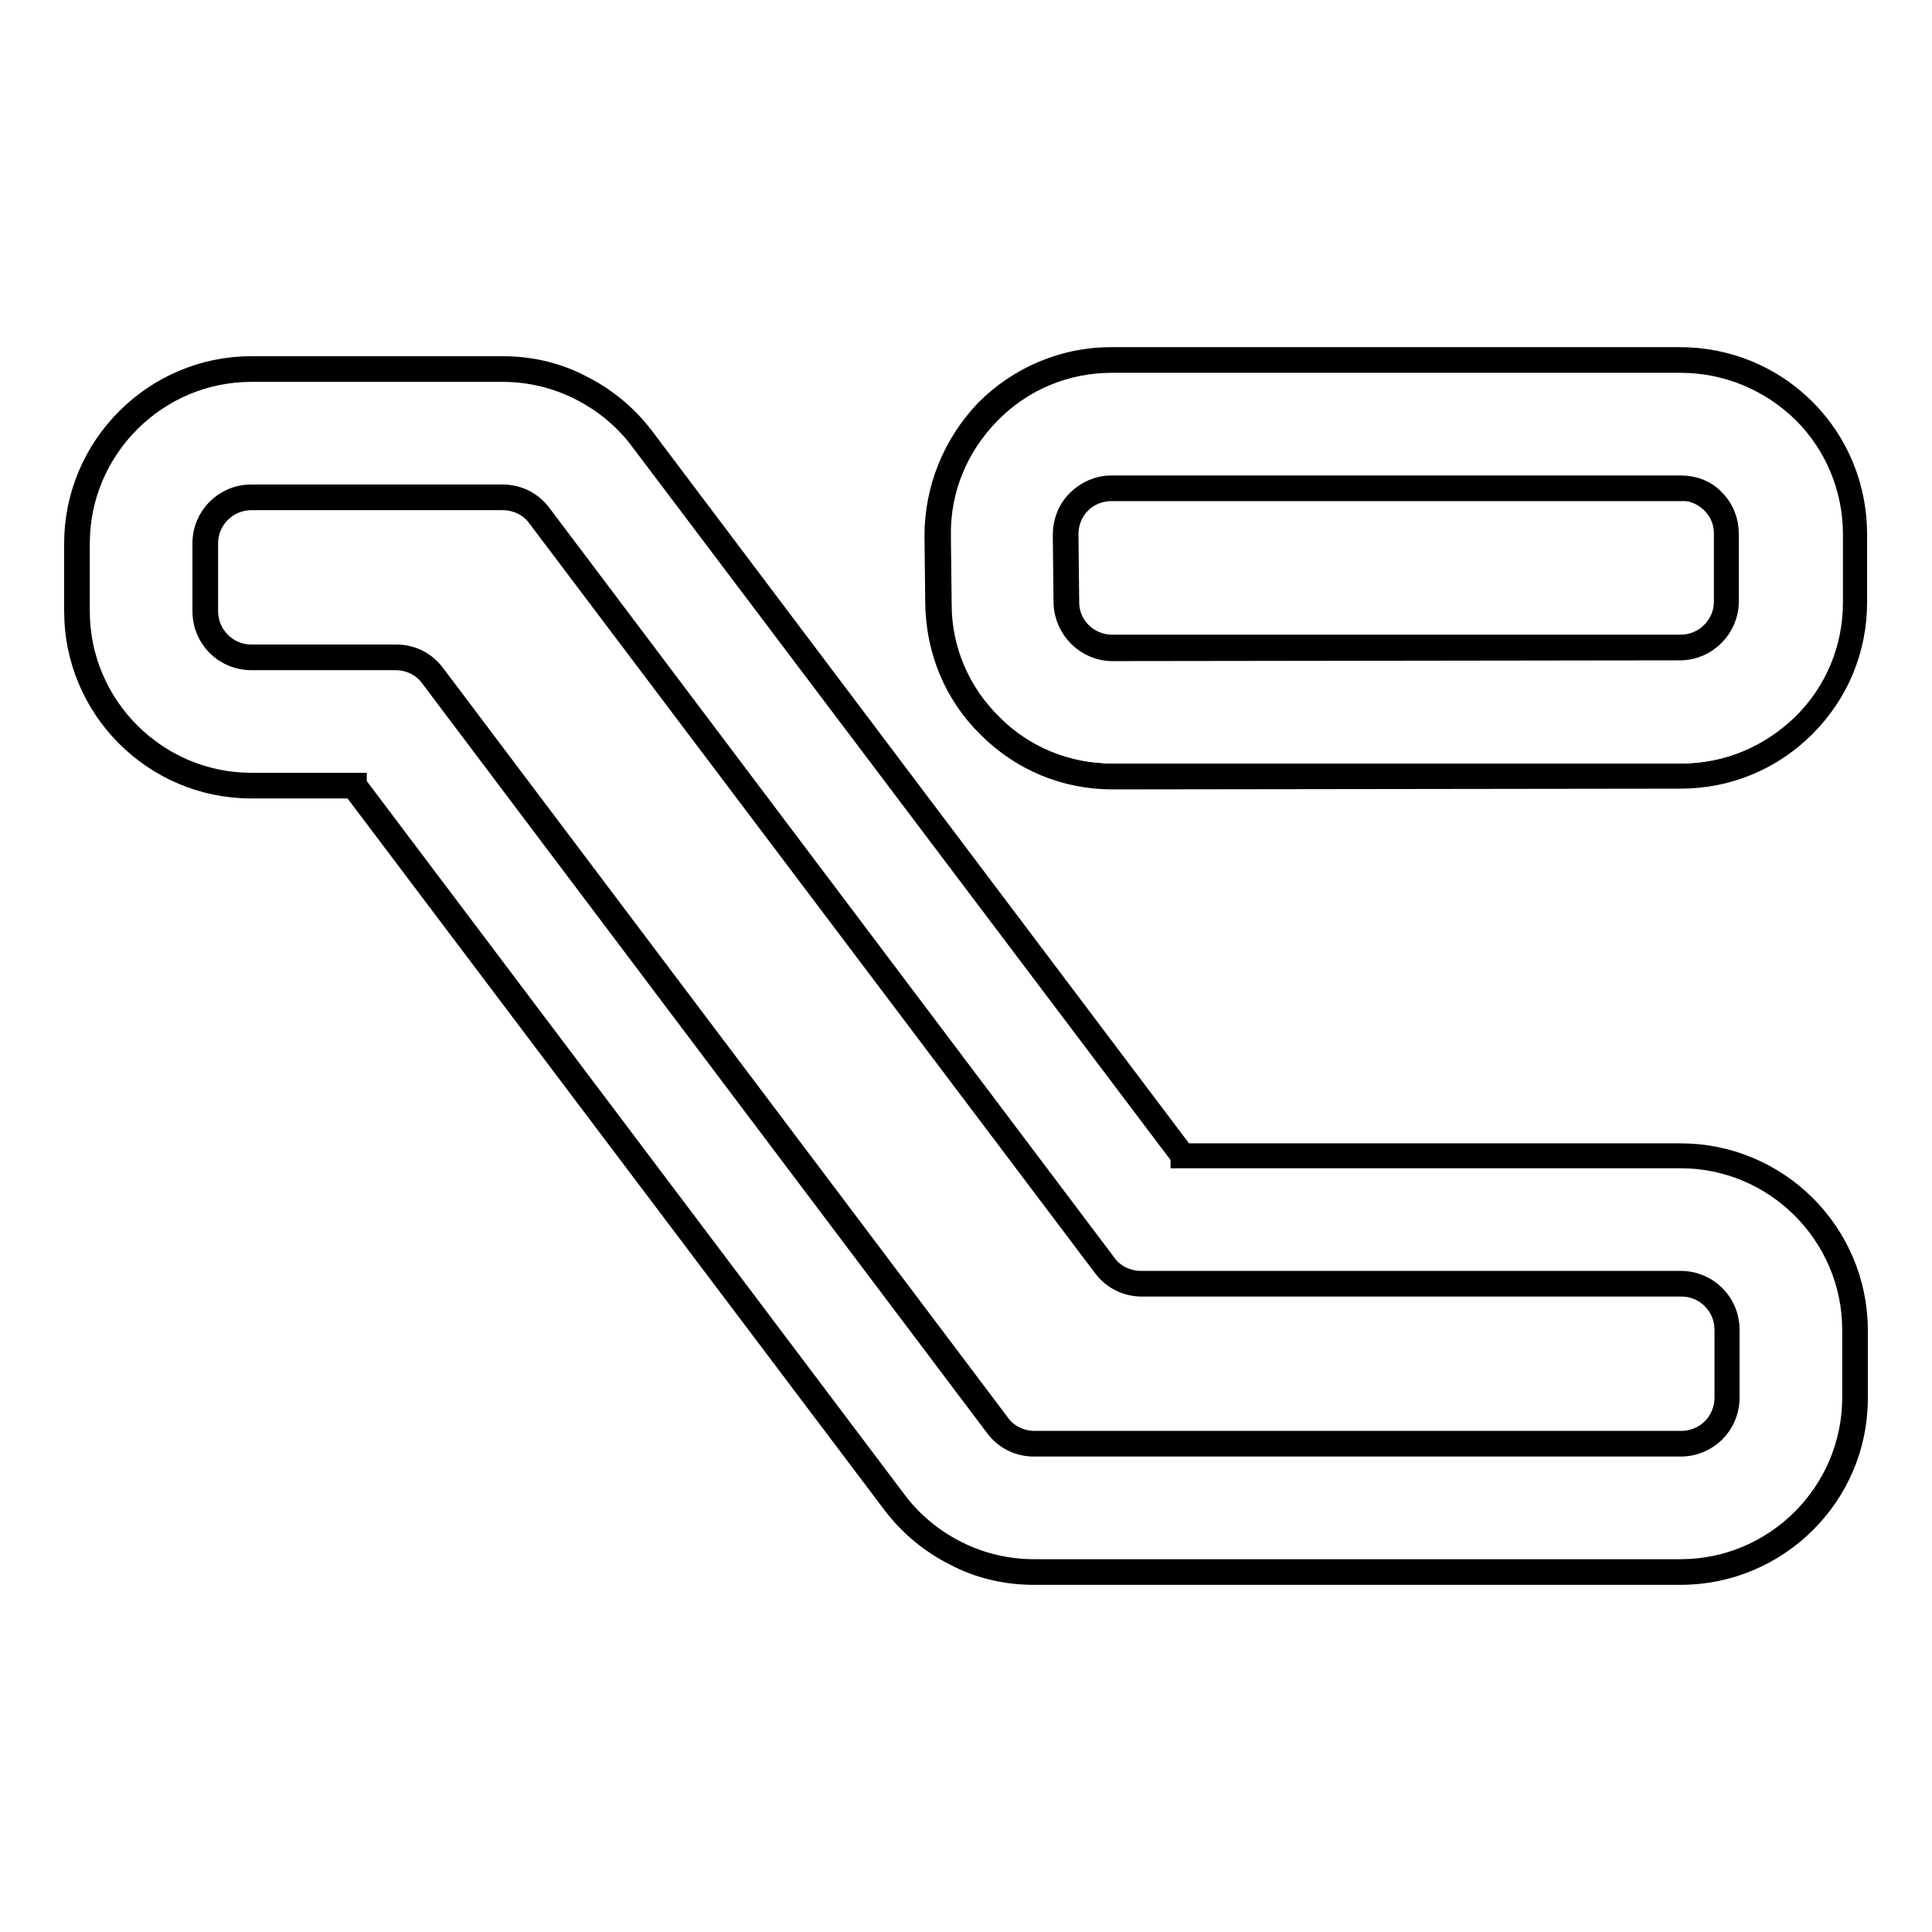
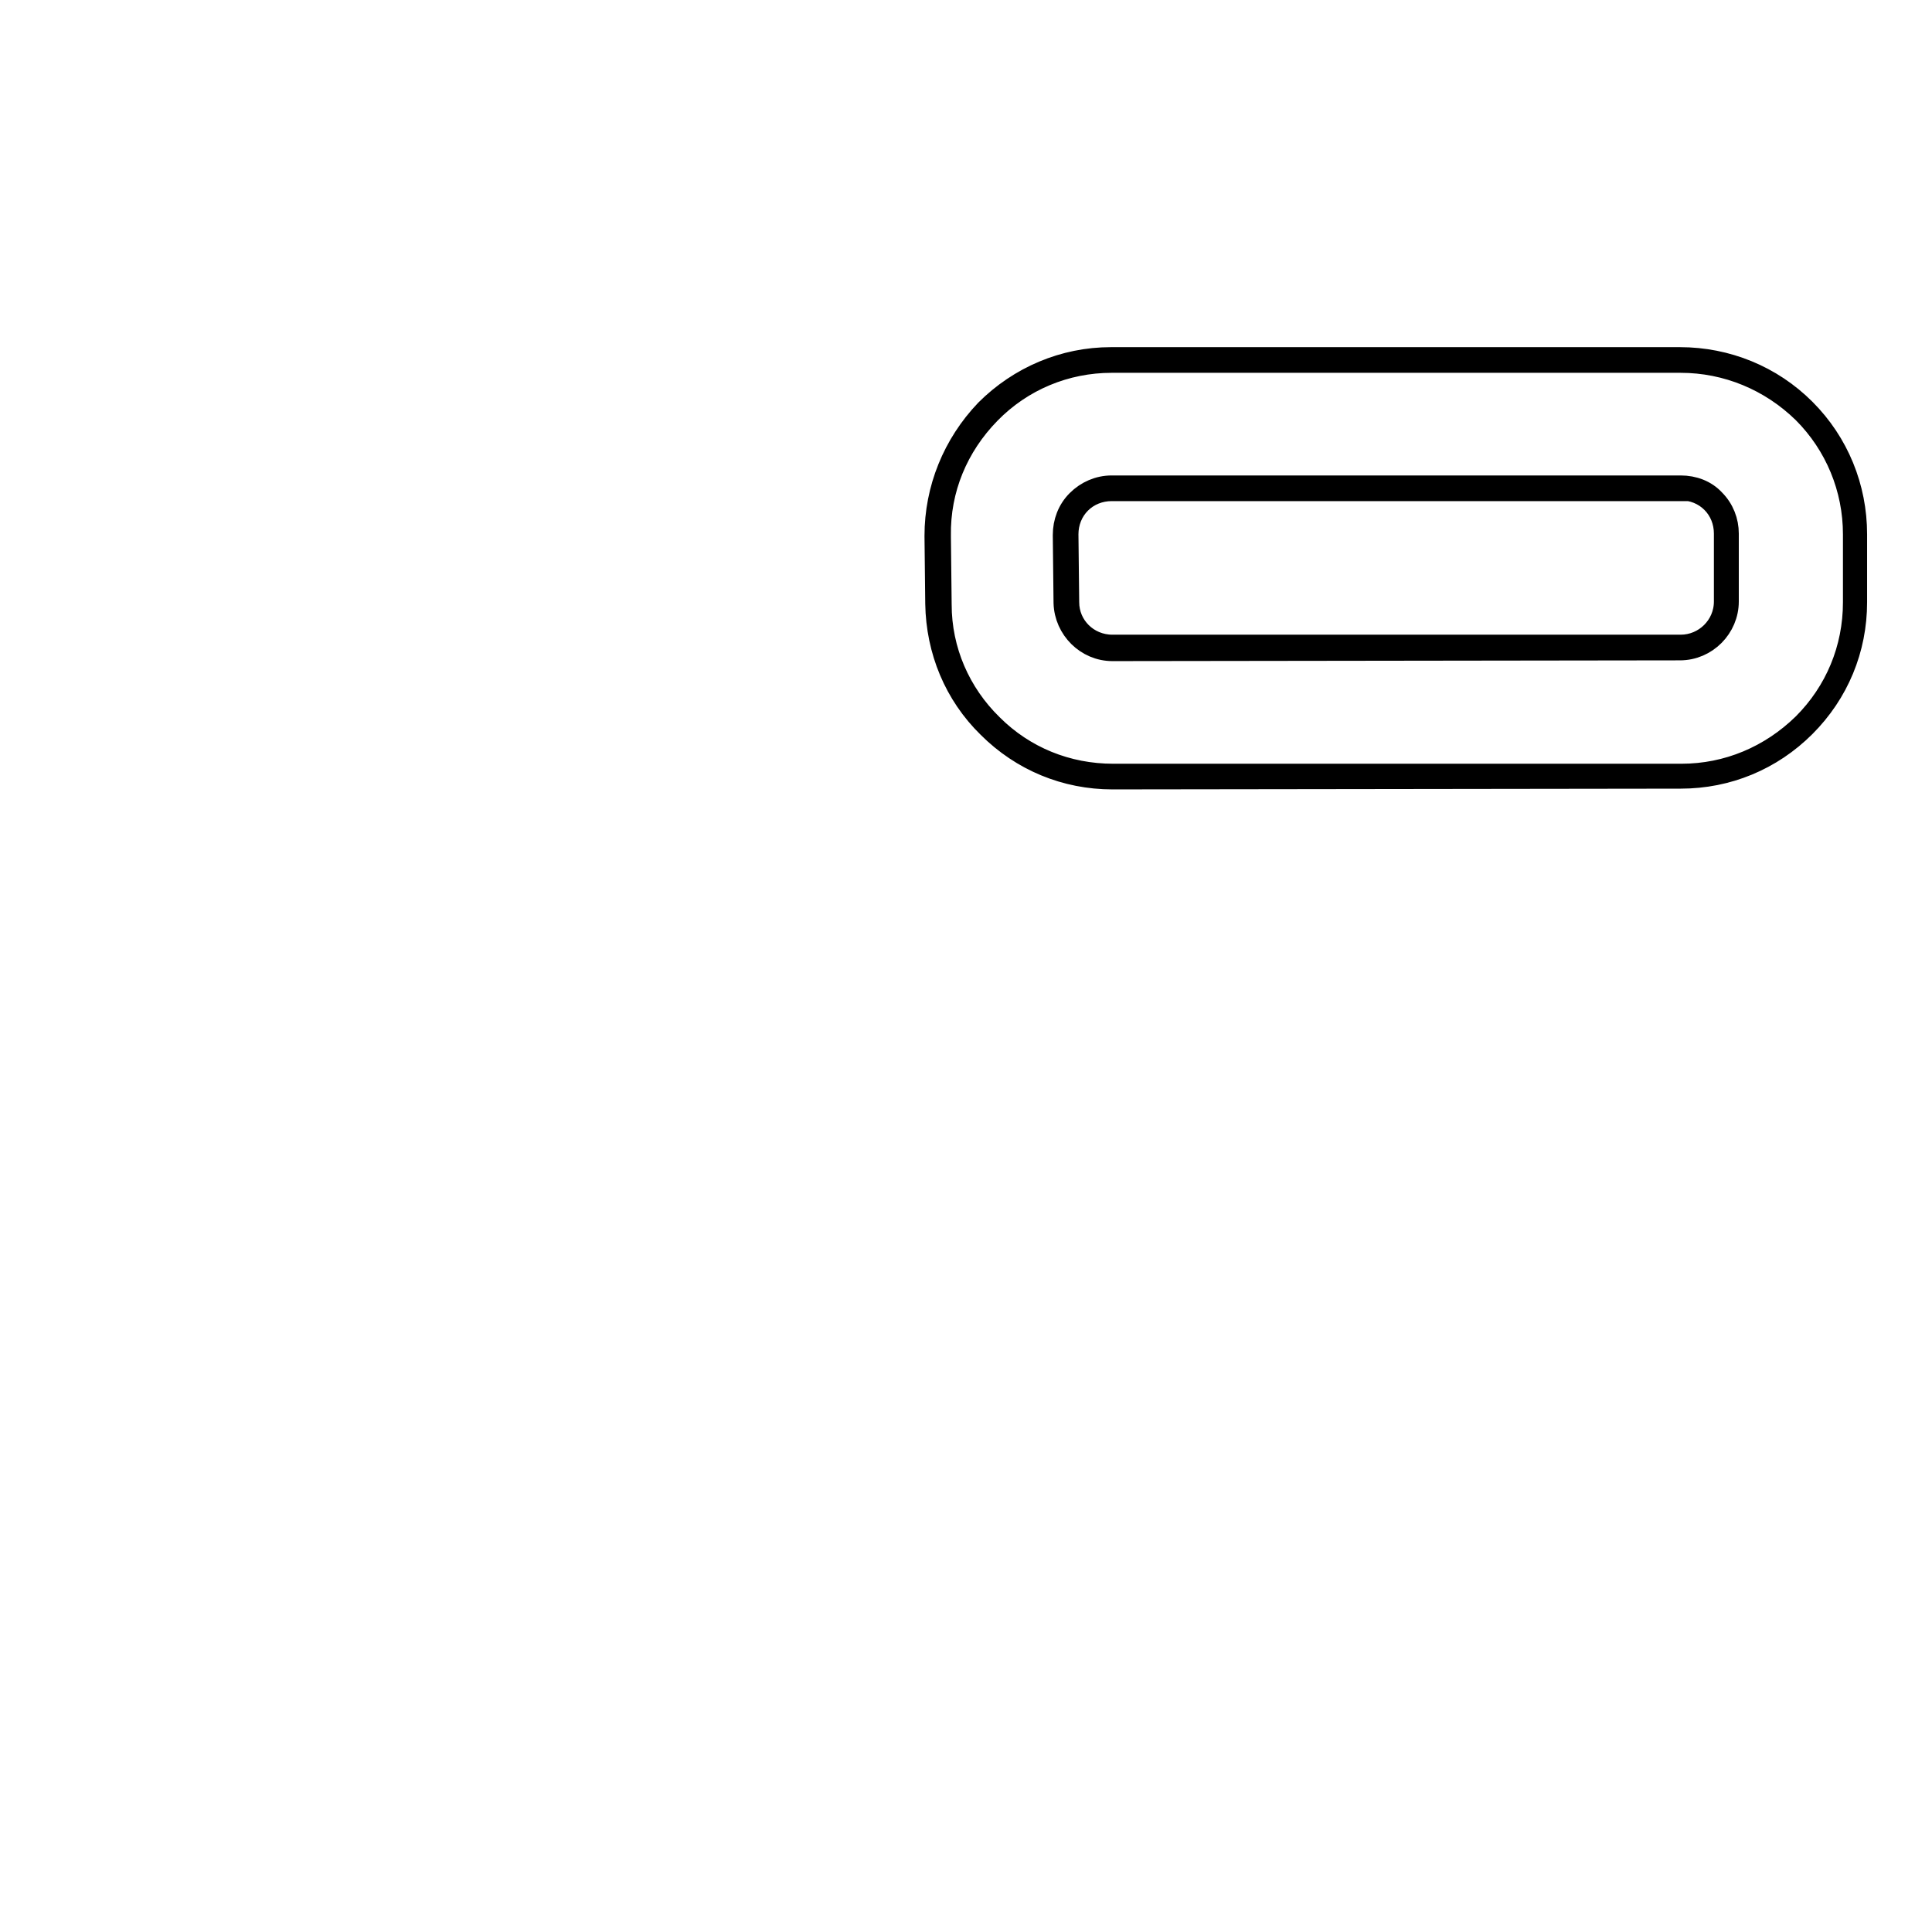
<svg xmlns="http://www.w3.org/2000/svg" version="1.1" x="0px" y="0px" viewBox="0 0 256 256" enable-background="new 0 0 256 256" xml:space="preserve">
  <g>
    <g>
      <g>
        <g>
-           <path stroke-width="3" fill-opacity="0" stroke="#000000" d="M10.2,81c0,12.7,10.4,23.1,23.1,23.1H47l71.6,95c2.1,2.8,5,5.2,8.1,6.8c3.2,1.6,6.7,2.4,10.3,2.4h85.7c12.7,0,23.1-10.4,23.1-23.1v-9c0-12.7-10.4-23.1-23.1-23.1h-66L85.1,58.1c-2.1-2.8-5-5.2-8.1-6.8c-3.2-1.6-6.7-2.4-10.3-2.4H33.3c-12.7,0-23.1,10.4-23.1,23.1V81z M27.2,72c0-3.3,2.7-6.1,6.1-6.1h33.3c1.9,0,3.7,0.9,4.8,2.4l74.9,99.4c1.2,1.5,2.9,2.4,4.8,2.4h71.5c3.3,0,6.1,2.7,6.1,6.1v9c0,3.3-2.7,6.1-6.1,6.1H137c-1.9,0-3.7-0.9-4.8-2.4L57.3,89.5c-1.2-1.5-2.9-2.4-4.8-2.4H33.3c-3.3,0-6.1-2.7-6.1-6.1L27.2,72L27.2,72z" />
-           <path stroke-width="3" fill-opacity="0" stroke="#000000" d="M222.7,208.5H137c-3.6,0-7.2-0.8-10.4-2.5c-3.2-1.6-6-3.9-8.2-6.8l-71.6-94.9H33.3C20.4,104.3,10,93.8,10,81v-9c0-12.8,10.5-23.3,23.3-23.3h33.3c3.6,0,7.2,0.8,10.4,2.5c3.2,1.6,6,3.9,8.2,6.8l71.6,95h65.9c12.8,0,23.3,10.4,23.3,23.3v9C246,198.1,235.5,208.5,222.7,208.5z M33.3,49.1c-12.6,0-22.9,10.3-22.9,22.9v9c0,12.6,10.3,22.9,22.9,22.9h13.8l0,0.1l71.6,95c2.1,2.8,4.9,5.1,8.1,6.7c3.2,1.6,6.7,2.4,10.2,2.4h85.7c12.6,0,22.9-10.3,22.9-22.9v-9c0-12.6-10.3-22.9-22.9-22.9h-66.1l0-0.1l-71.7-95c-2.1-2.8-4.9-5.1-8.1-6.7c-3.2-1.6-6.7-2.4-10.2-2.4H33.3z M222.7,191.5H137c-2,0-3.8-0.9-5-2.5L57.1,89.6c-1.1-1.5-2.9-2.3-4.7-2.3H33.3c-3.5,0-6.3-2.8-6.3-6.3v-9c0-3.5,2.8-6.3,6.3-6.3h33.3c2,0,3.8,0.9,5,2.5l74.9,99.4c1.1,1.5,2.9,2.3,4.7,2.3h71.5c3.5,0,6.3,2.8,6.3,6.3v9C229,188.7,226.2,191.5,222.7,191.5z M33.3,66.1c-3.2,0-5.9,2.6-5.9,5.9v9c0,3.2,2.6,5.9,5.9,5.9h19.2c2,0,3.8,0.9,5,2.5l74.9,99.4c1.1,1.5,2.9,2.3,4.7,2.3h85.7c3.2,0,5.9-2.6,5.9-5.9v-9c0-3.2-2.6-5.9-5.9-5.9h-71.5c-2,0-3.8-0.9-5-2.5L71.3,68.4c-1.1-1.5-2.9-2.3-4.7-2.3H33.3z" />
-         </g>
+           </g>
        <g>
-           <path stroke-width="3" fill-opacity="0" stroke="#000000" d="M222.7,47.7L222.7,47.7L222.7,47.7l-75.4,0c-6.2,0-12,2.4-16.4,6.8c-4.4,4.4-6.7,10.2-6.7,16.4v0v0l0.1,9c0.1,6.1,2.5,11.8,6.8,16.1c4.4,4.3,10.1,6.7,16.3,6.7l75.3,0c6.2,0,11.9-2.4,16.3-6.7c4.4-4.3,6.8-10.1,6.8-16.3l0-9l0,0l0,0c0-6.2-2.4-12-6.7-16.3C234.7,50.1,228.9,47.7,222.7,47.7z M228.7,79.8c0,3.3-2.7,6.1-6.1,6.1l-75.3,0l0,0c-3.3,0-6-2.7-6.1-6l-0.1-9c0-3.4,2.7-6.1,6.1-6.1l75.4,0l0,0c3.3,0,6.1,2.7,6.1,6.1V79.8z" />
          <path stroke-width="3" fill-opacity="0" stroke="#000000" d="M147.4,103.1L147.4,103.1c-6.2,0-12-2.4-16.4-6.8c-4.4-4.3-6.8-10.1-6.9-16.3L124,71c0-6.2,2.4-12.1,6.7-16.6c4.4-4.4,10.3-6.9,16.5-6.9l75.4,0c6.2,0,12.1,2.4,16.5,6.8c4.4,4.4,6.8,10.3,6.8,16.5l0,9c0,6.2-2.4,12-6.8,16.4c-4.4,4.4-10.2,6.8-16.4,6.8L147.4,103.1z M222.7,47.9l-75.4,0c-6.1,0-11.9,2.4-16.2,6.8c-4.3,4.4-6.7,10.1-6.6,16.3v0.1l0.1,9c0,6.1,2.5,11.8,6.8,16c4.3,4.3,10,6.6,16.1,6.6l75.3,0c6.1,0,11.8-2.4,16.2-6.7c4.3-4.3,6.7-10,6.7-16.2l0-9c0-6.1-2.4-11.9-6.7-16.2C234.6,50.3,228.8,47.9,222.7,47.9z M147.4,86.1c-3.4,0-6.2-2.8-6.3-6.2l-0.1-9c0-1.7,0.6-3.3,1.8-4.5c1.2-1.2,2.8-1.9,4.5-1.9l75.4,0c1.7,0,3.3,0.6,4.4,1.8c1.2,1.2,1.8,2.8,1.8,4.4l0,9c0,3.4-2.8,6.3-6.3,6.3L147.4,86.1z M222.7,64.7v0.2l-75.4,0c-1.6,0-3.1,0.6-4.2,1.7c-1.1,1.1-1.7,2.6-1.7,4.2l0.1,9c0,3.2,2.6,5.8,5.9,5.8l75.3,0c3.2,0,5.9-2.6,5.9-5.9l0-9c0-1.6-0.6-3.1-1.7-4.2c-1.1-1.1-2.6-1.7-4.2-1.7L222.7,64.7z" />
        </g>
      </g>
      <g />
      <g />
      <g />
      <g />
      <g />
      <g />
      <g />
      <g />
      <g />
      <g />
      <g />
      <g />
      <g />
      <g />
      <g />
    </g>
  </g>
</svg>